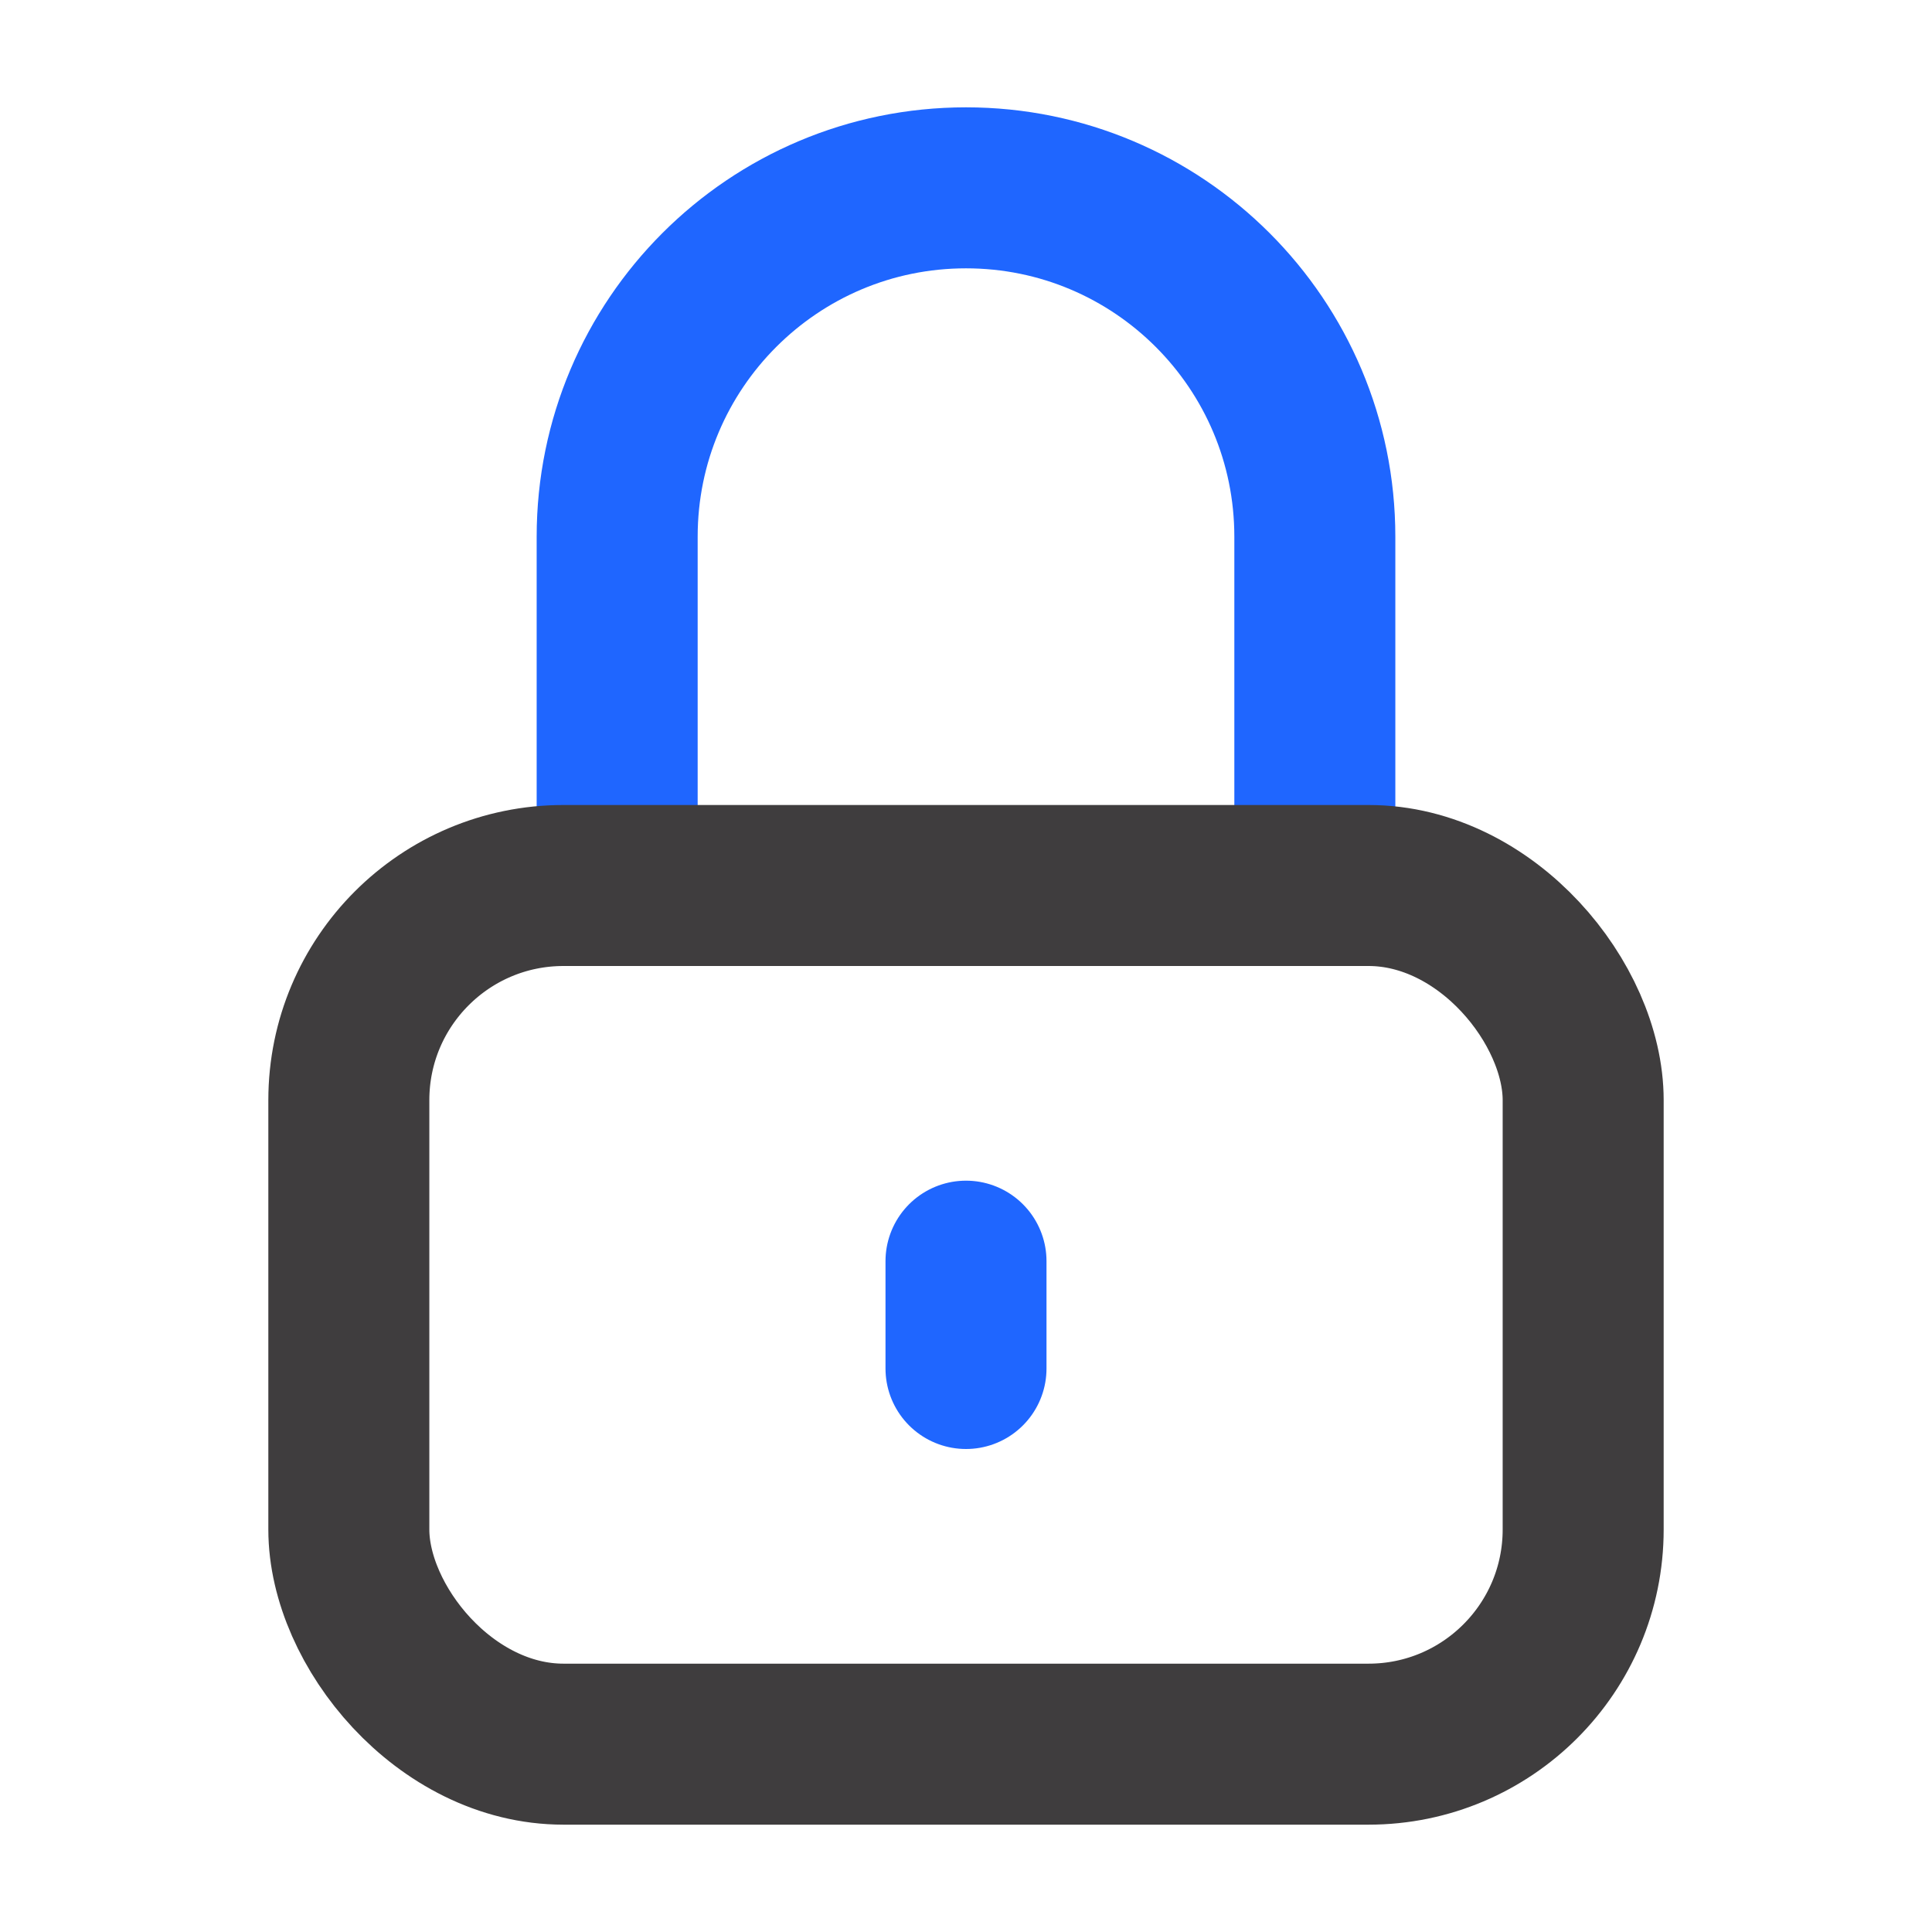
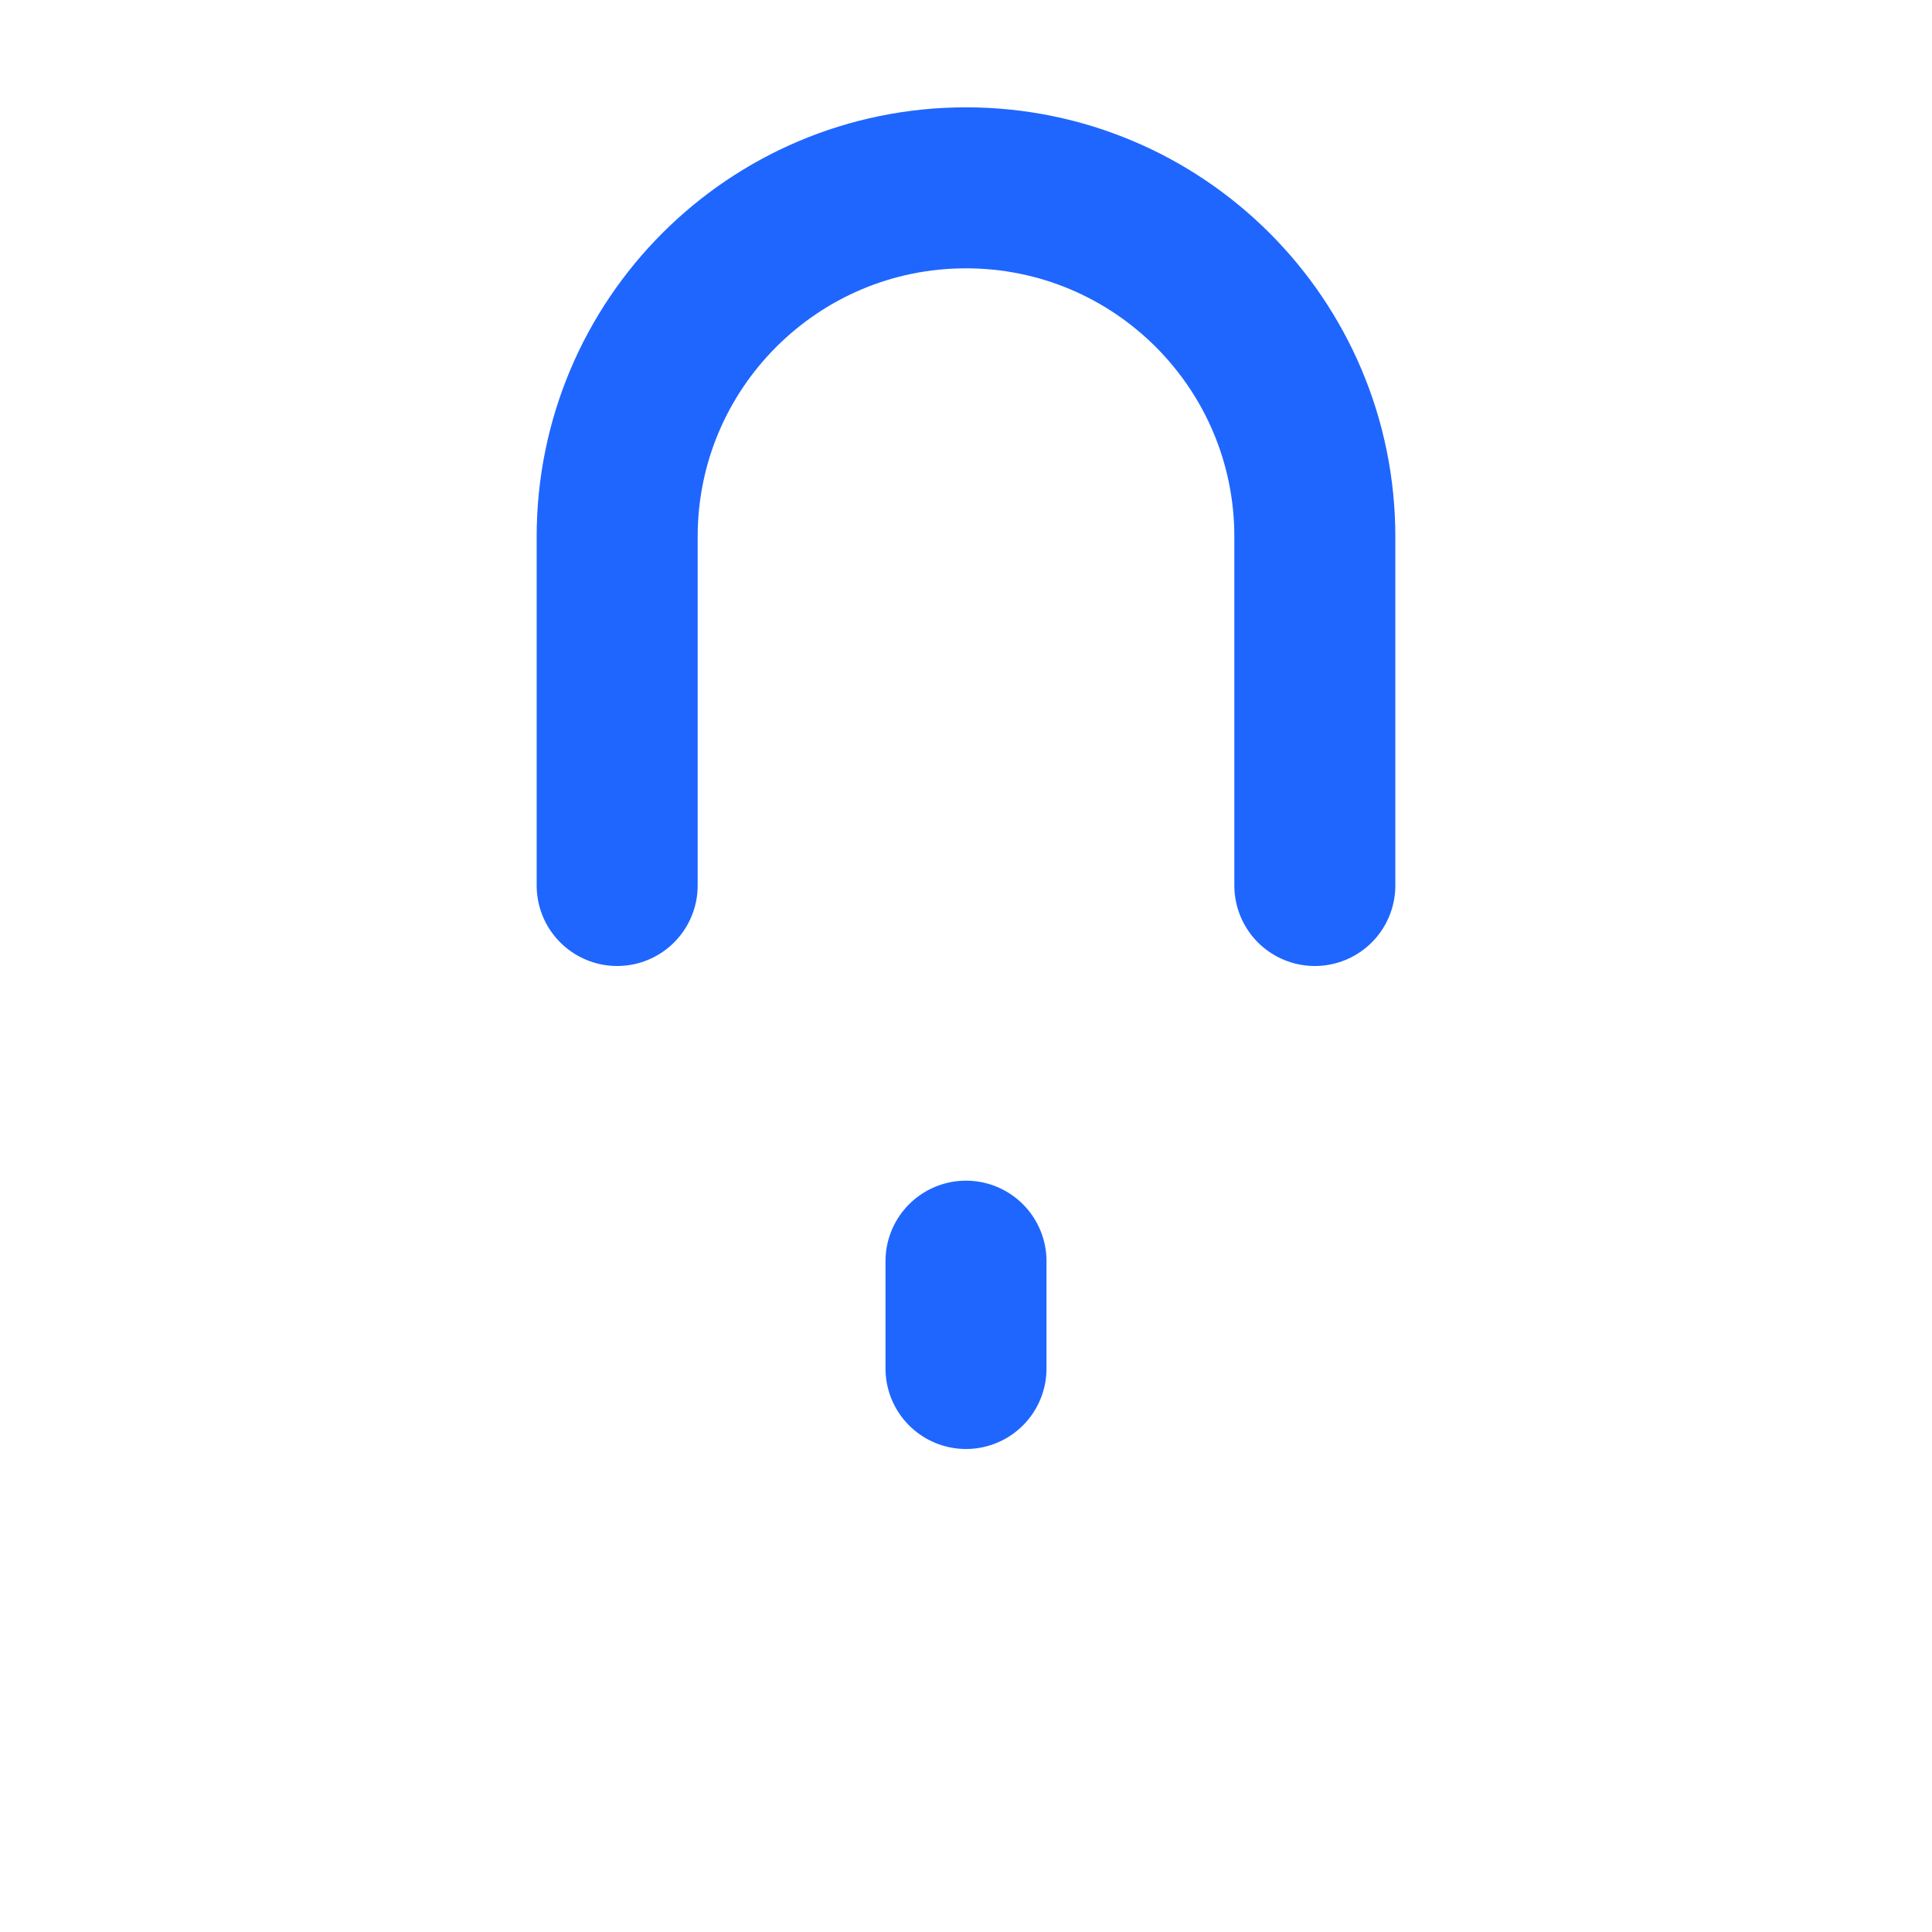
<svg xmlns="http://www.w3.org/2000/svg" height="18" width="18" viewBox="0 0 18 18">
  <title>lock</title>
  <g fill="#1F66FF" stroke="#1F66FF" class="nc-icon-wrapper">
    <path d="M5.75,8.25v-3.25c0-1.795,1.455-3.25,3.25-3.25h0c1.795,0,3.25,1.455,3.25,3.25v3.25" fill="none" stroke-linecap="round" stroke-linejoin="round" stroke-width="1.5" data-color="color-2" />
    <line x1="9" y1="11.75" x2="9" y2="12.75" fill="none" stroke-linecap="round" stroke-linejoin="round" stroke-width="1.5" data-color="color-2" />
-     <rect x="3.25" y="8.25" width="11.5" height="8" rx="2" ry="2" fill="none" stroke="#3f3d3e" stroke-linecap="round" stroke-linejoin="round" stroke-width="1.5" />
  </g>
</svg>